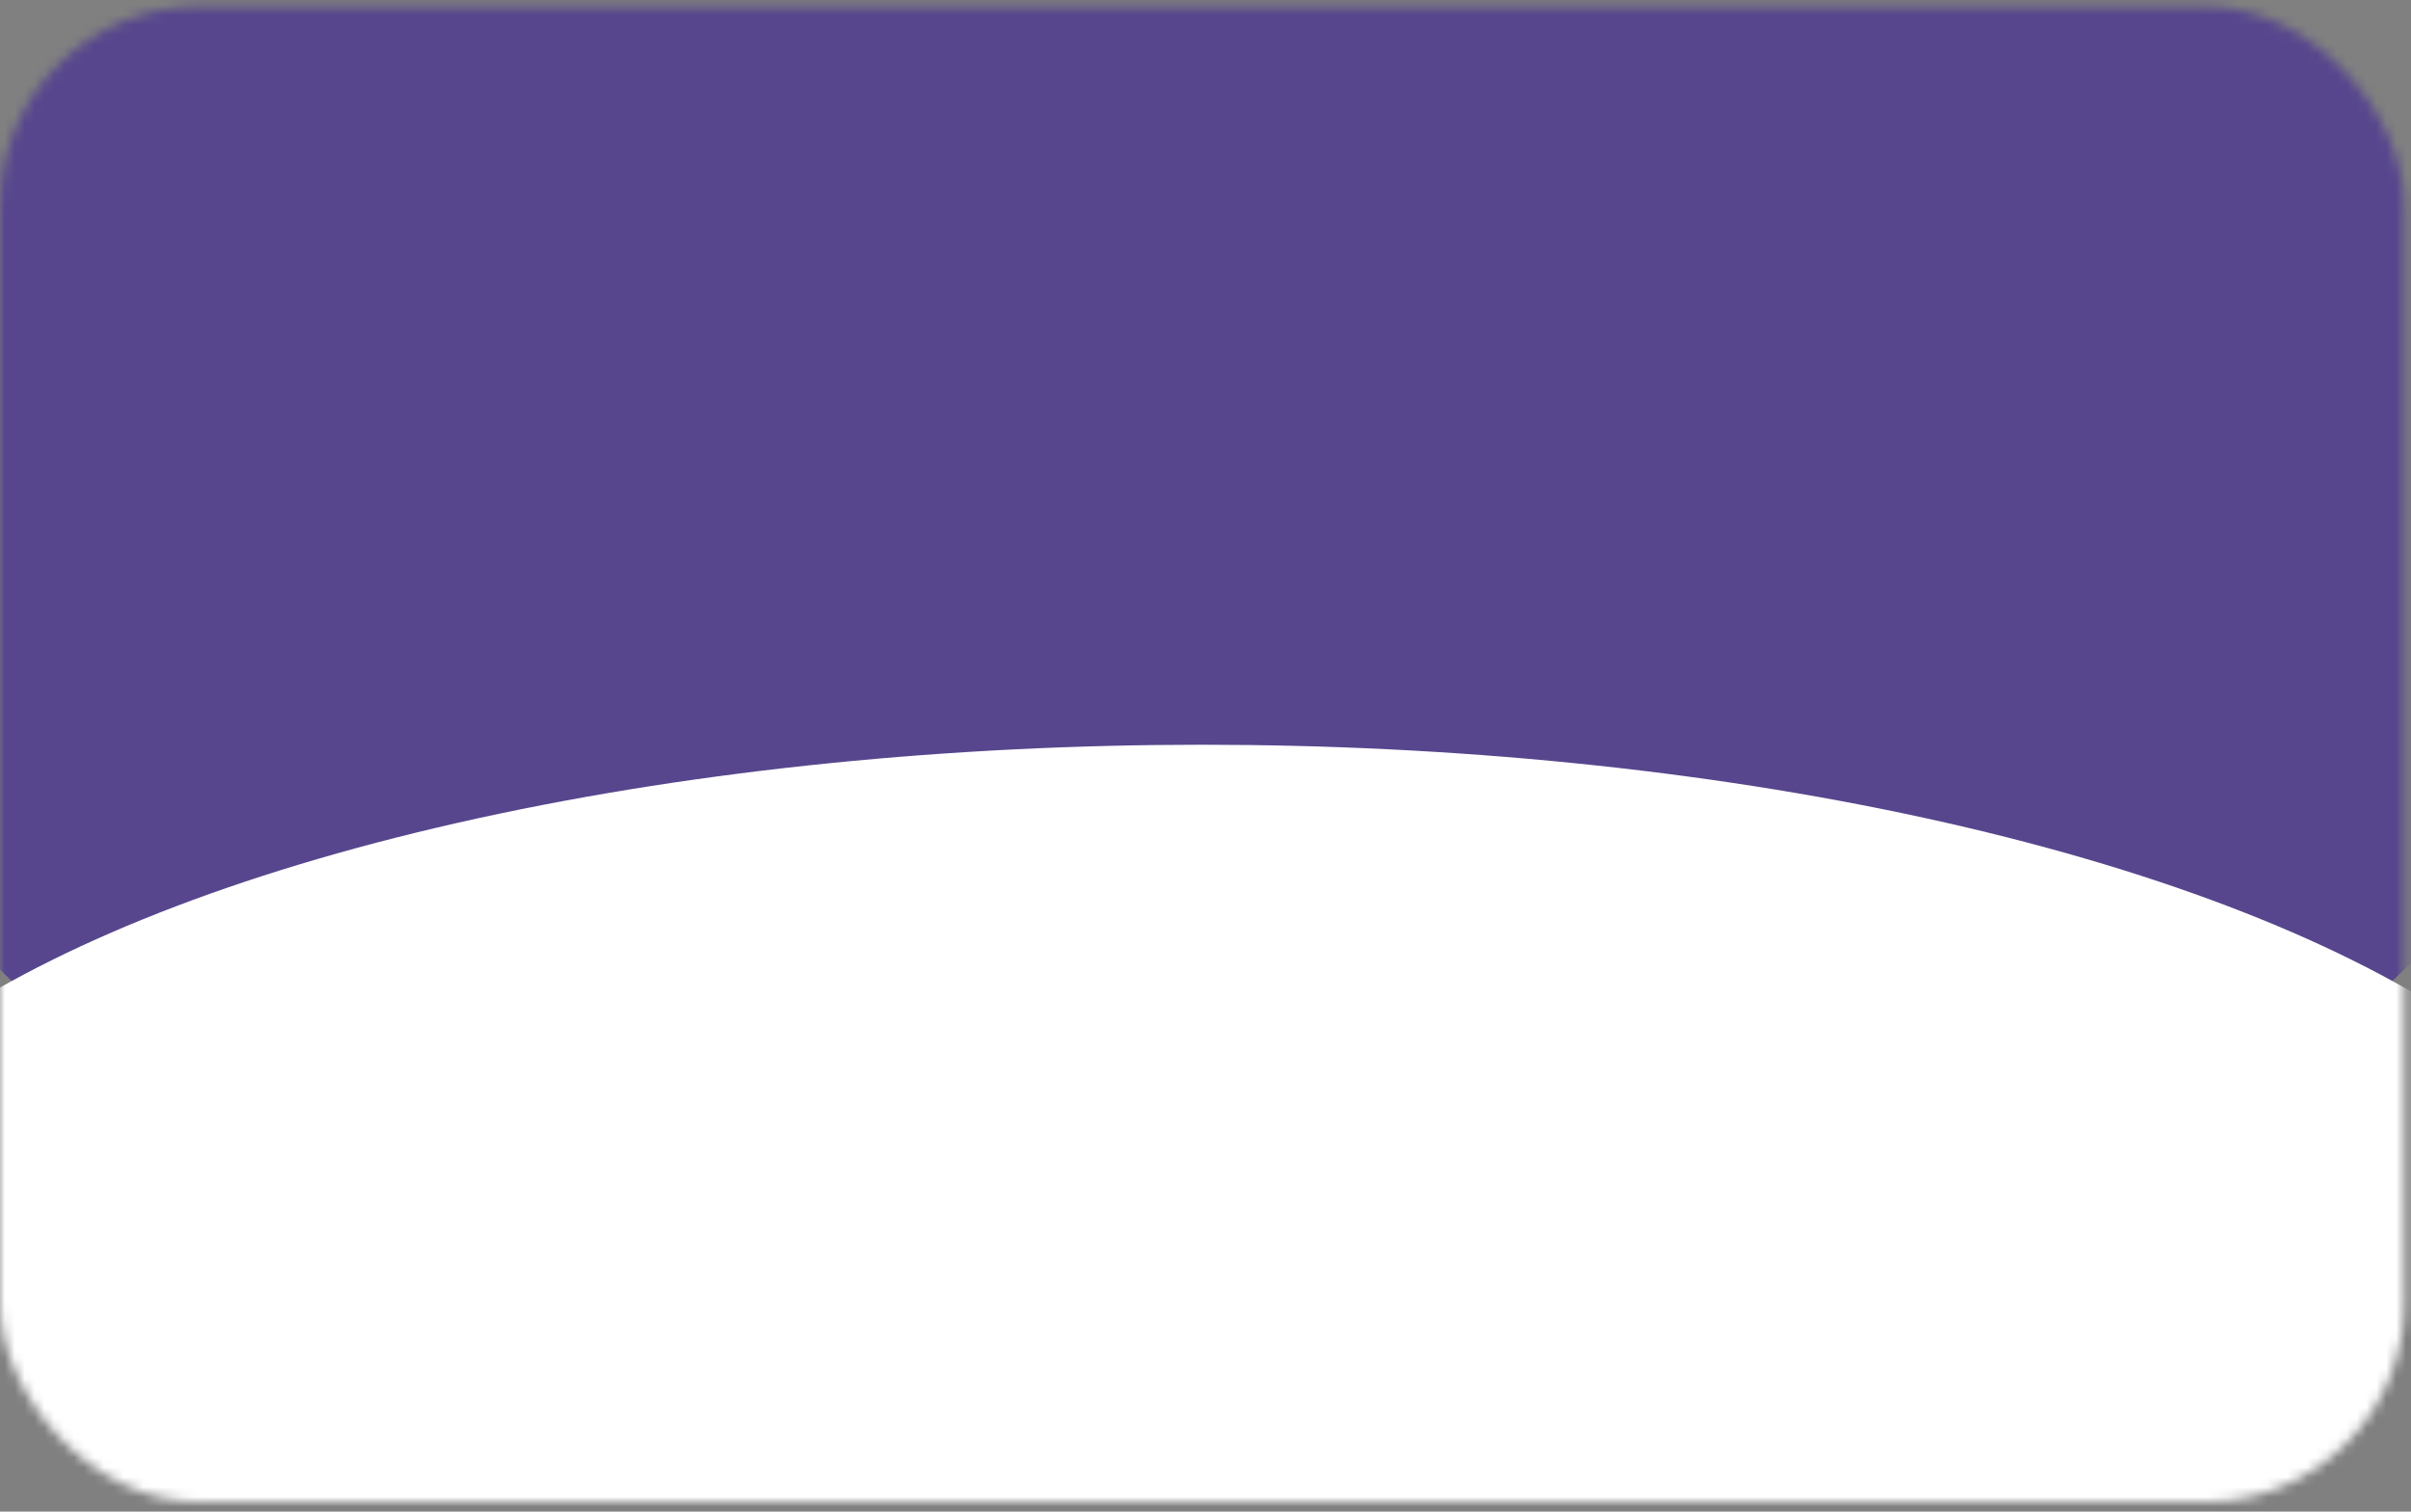
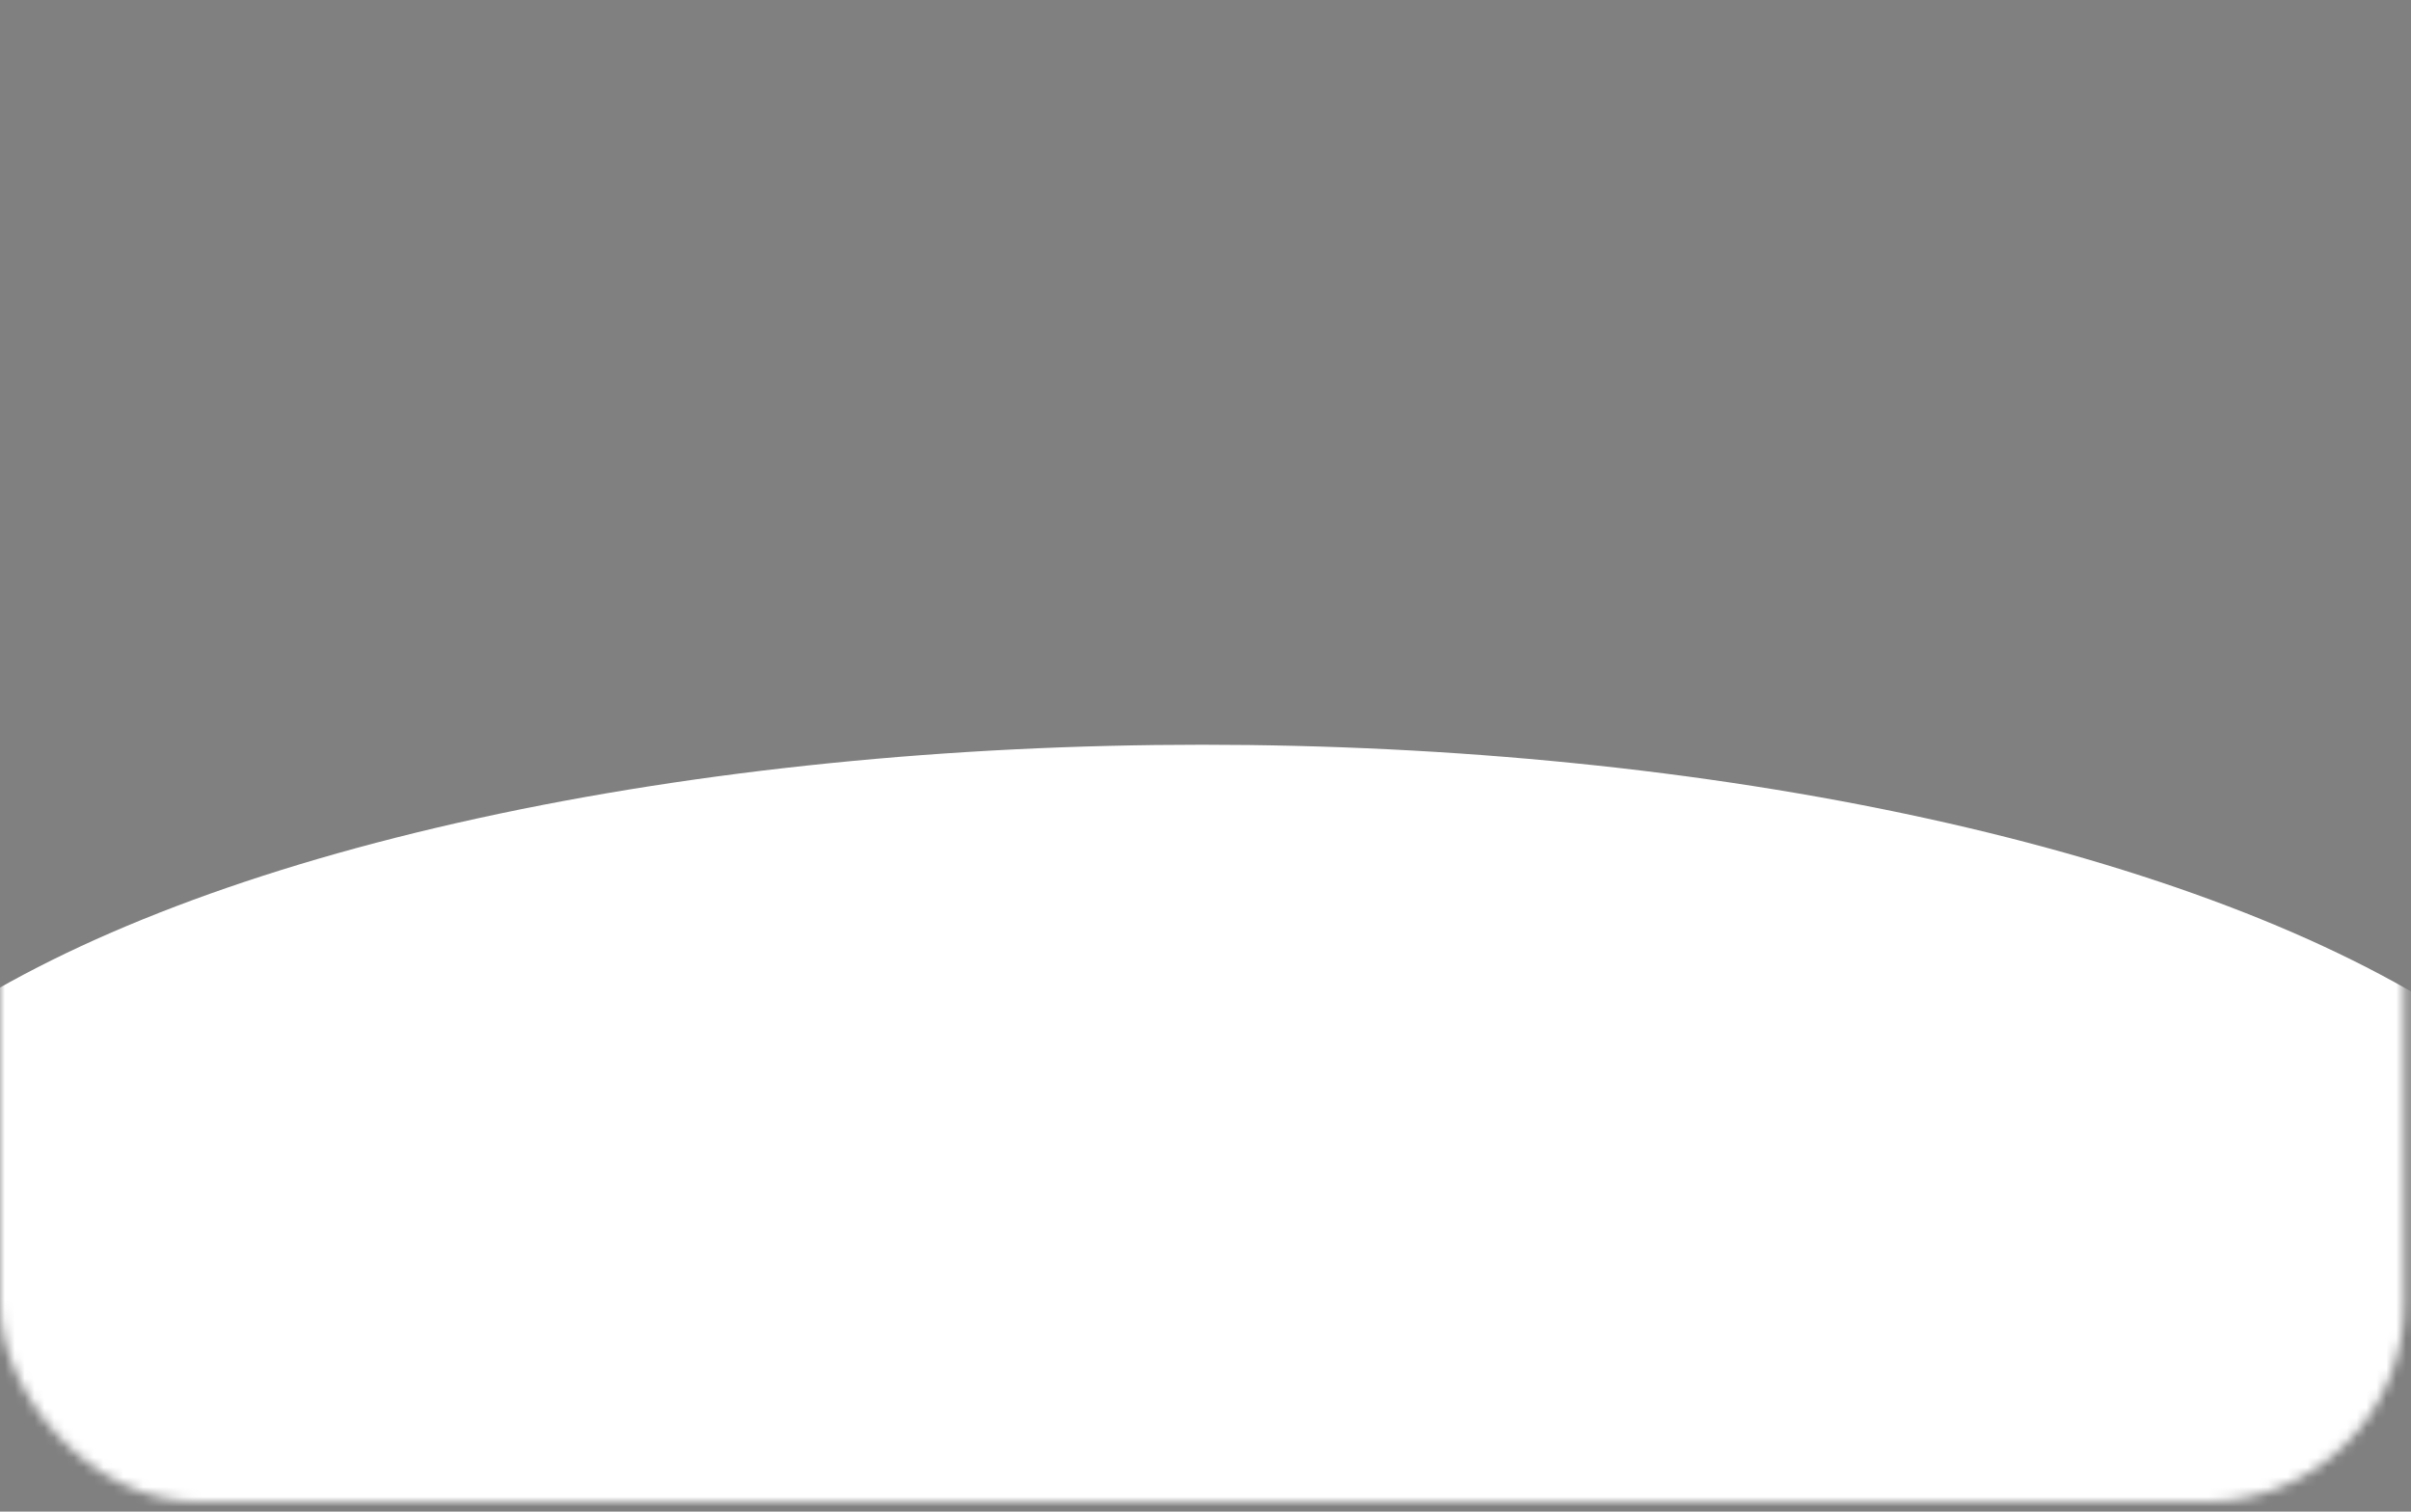
<svg xmlns="http://www.w3.org/2000/svg" width="244" height="153" viewBox="0 0 244 153" fill="none">
  <rect x="0" y="0" width="244" height="153" fill="#808080" stroke="none" />
  <mask id="mask0_2021_10587" style="mask-type:alpha" maskUnits="userSpaceOnUse" x="0" y="0" width="244" height="153">
    <rect y="0.663" width="243.305" height="151.347" rx="20.116" fill="#57468D" />
  </mask>
  <g mask="url(#mask0_2021_10587)">
-     <ellipse cx="121.653" cy="44.727" rx="146.558" ry="95.79" fill="#57468D" />
    <ellipse cx="121.653" cy="130.937" rx="146.558" ry="55.558" fill="white" />
  </g>
</svg>